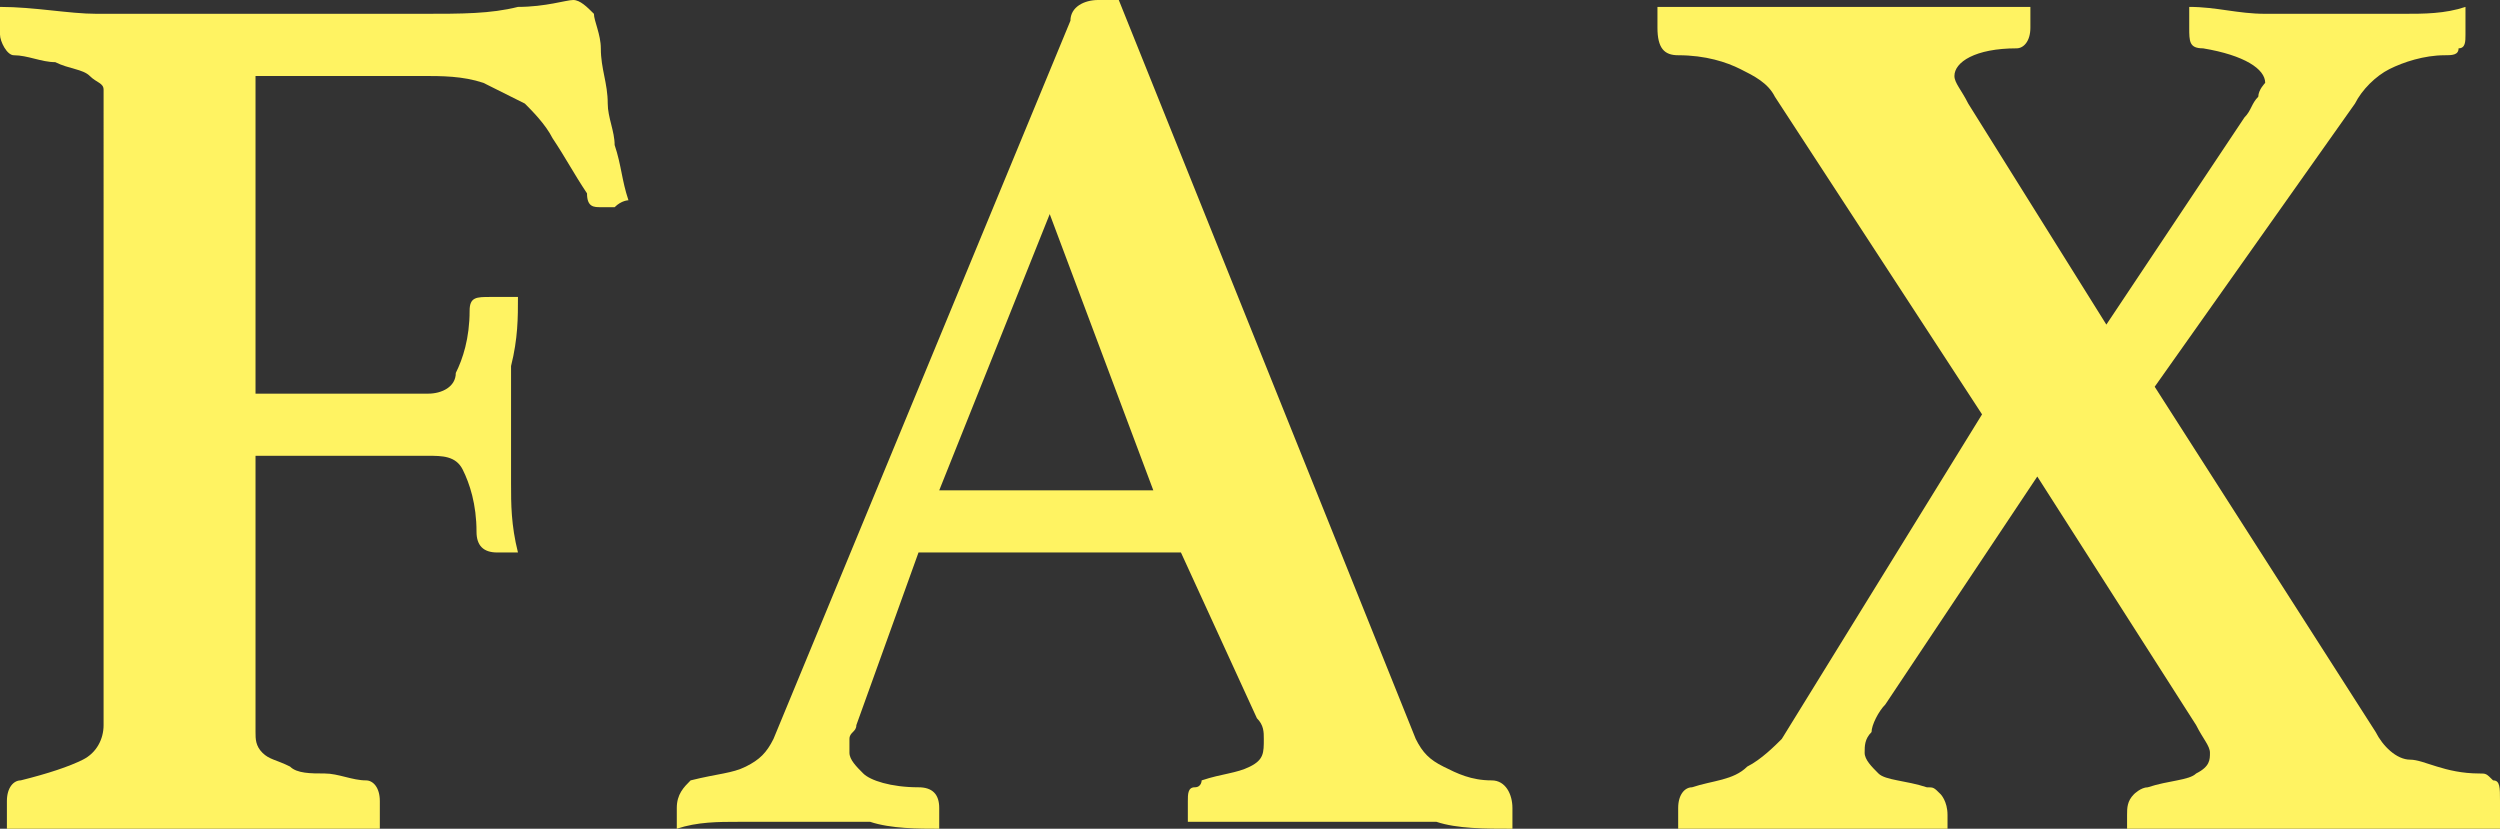
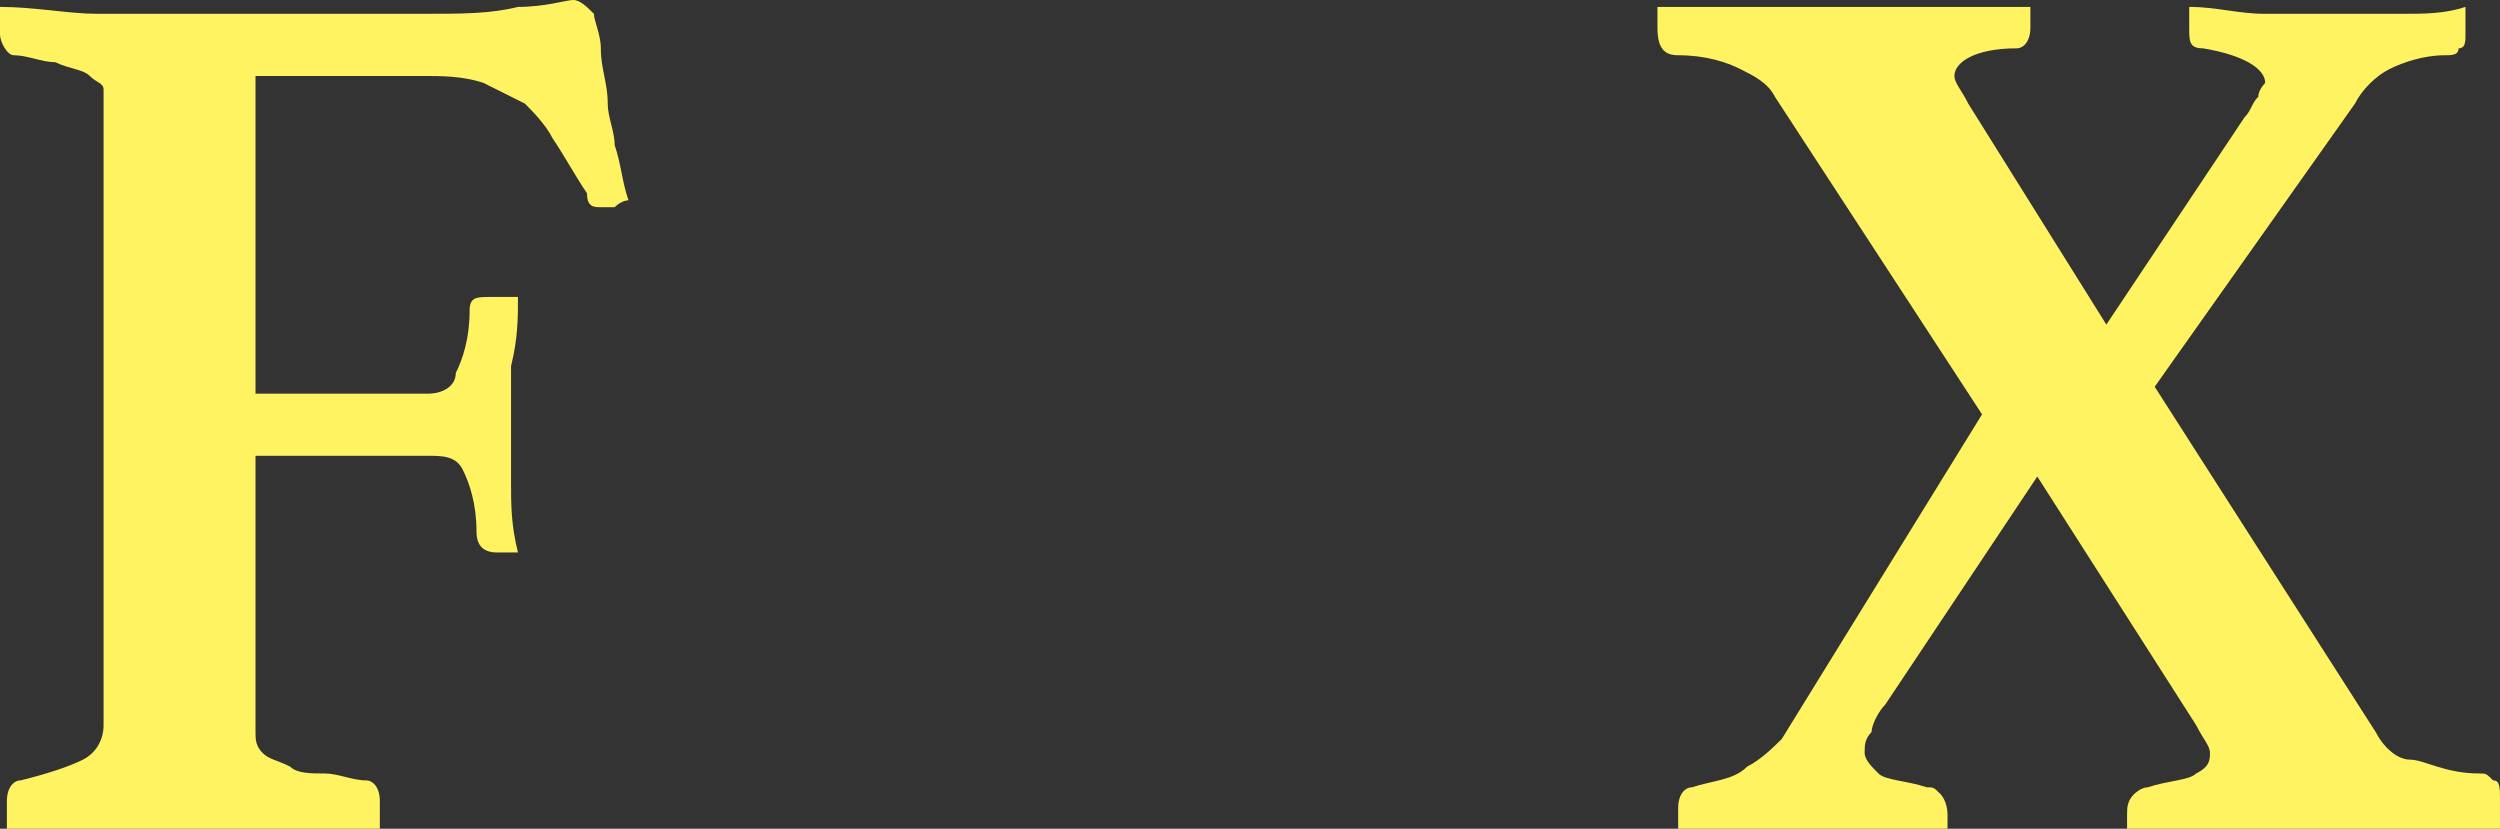
<svg xmlns="http://www.w3.org/2000/svg" version="1.1" id="圖層_1" x="0px" y="0px" width="36.2px" height="12px" viewBox="0 0 36.2 12" style="enable-background:new 0 0 36.2 12;" xml:space="preserve">
  <rect x="0" y="0" width="36.2" height="12" fill="#333333" stroke="none" />
  <style type="text/css">
	.st0{fill:#FFF362;}
</style>
  <g>
    <g>
      <path class="st0" d="M1.5,1.6c0-0.1,0-0.2,0-0.3c0-0.1-0.1-0.1-0.2-0.2S1,1,0.8,0.9c-0.2,0-0.4-0.1-0.6-0.1C0.1,0.8,0,0.6,0,0.5    c0-0.1,0-0.1,0-0.2c0-0.1,0-0.1,0-0.2c0.5,0,1,0.1,1.4,0.1c0.4,0,0.7,0,1,0h3.7c0.6,0,1,0,1.4-0.1c0.4,0,0.7-0.1,0.8-0.1    c0.1,0,0.2,0.1,0.3,0.2c0,0.1,0.1,0.3,0.1,0.5c0,0.3,0.1,0.5,0.1,0.8c0,0.2,0.1,0.4,0.1,0.6C9,2.4,9,2.6,9.1,2.9    c0,0-0.1,0-0.2,0.1C8.9,3,8.8,3,8.7,3C8.6,3,8.5,3,8.5,2.8C8.3,2.5,8.2,2.3,8,2C7.9,1.8,7.7,1.6,7.6,1.5C7.4,1.4,7.2,1.3,7,1.2    C6.7,1.1,6.4,1.1,6.1,1.1H3.7v4.6h2.5c0.2,0,0.4-0.1,0.4-0.3c0.1-0.2,0.2-0.5,0.2-0.9c0-0.2,0.1-0.2,0.3-0.2c0,0,0.1,0,0.2,0    c0.1,0,0.1,0,0.2,0c0,0.3,0,0.6-0.1,1c0,0.4,0,0.7,0,0.9c0,0.2,0,0.5,0,0.8c0,0.3,0,0.6,0.1,1c0,0-0.1,0-0.2,0C7.3,8,7.3,8,7.2,8    C7,8,6.9,7.9,6.9,7.7c0-0.4-0.1-0.7-0.2-0.9S6.4,6.6,6.2,6.6H3.7v4c0,0.1,0,0.2,0.1,0.3C3.9,11,4,11,4.2,11.1    c0.1,0.1,0.3,0.1,0.5,0.1c0.2,0,0.4,0.1,0.6,0.1c0.1,0,0.2,0.1,0.2,0.3c0,0,0,0.1,0,0.2s0,0.1,0,0.2c-0.2,0-0.3,0-0.5,0    c-0.2,0-0.3,0-0.5,0c-0.3,0-0.6,0-1,0c-0.4,0-0.7,0-1.1,0c-0.2,0-0.4,0-0.5,0c-0.2,0-0.4,0-0.6,0s-0.4,0-0.6,0c-0.2,0-0.4,0-0.6,0    c0,0,0-0.1,0-0.2c0-0.1,0-0.1,0-0.2c0-0.2,0.1-0.3,0.2-0.3c0.4-0.1,0.7-0.2,0.9-0.3c0.2-0.1,0.3-0.3,0.3-0.5V1.6z" />
-       <path class="st0" d="M17.1,8h-3.8l-0.9,2.5c0,0.1-0.1,0.1-0.1,0.2c0,0.1,0,0.1,0,0.2c0,0.1,0.1,0.2,0.2,0.3s0.4,0.2,0.8,0.2    c0.2,0,0.3,0.1,0.3,0.3c0,0.1,0,0.2,0,0.3c-0.3,0-0.7,0-1-0.1c-0.4,0-0.7,0-1.1,0c-0.2,0-0.5,0-0.8,0c-0.3,0-0.6,0-0.9,0.1    c0,0,0-0.1,0-0.2c0-0.1,0-0.1,0-0.1c0-0.2,0.1-0.3,0.2-0.4c0.4-0.1,0.6-0.1,0.8-0.2c0.2-0.1,0.3-0.2,0.4-0.4l4.3-10.4    C15.5,0.1,15.7,0,15.9,0C15.9,0,16,0,16,0c0.1,0,0.1,0,0.2,0l4.3,10.7c0.1,0.2,0.2,0.3,0.4,0.4c0.2,0.1,0.4,0.2,0.7,0.2    c0.2,0,0.3,0.2,0.3,0.4c0,0.1,0,0.2,0,0.3c-0.4,0-0.8,0-1.1-0.1c-0.4,0-0.7,0-1,0c-0.2,0-0.4,0-0.6,0c-0.2,0-0.5,0-0.7,0    s-0.5,0-0.7,0c-0.2,0-0.5,0-0.6,0c0,0,0-0.1,0-0.2c0-0.1,0-0.1,0-0.1c0-0.1,0-0.2,0.1-0.2s0.1-0.1,0.1-0.1    c0.3-0.1,0.5-0.1,0.7-0.2s0.2-0.2,0.2-0.4c0-0.1,0-0.2-0.1-0.3L17.1,8z M16.7,7.1l-1.5-4l-1.6,4H16.7z" />
      <path class="st0" d="M34.4,10.6c0.1,0.2,0.3,0.4,0.5,0.4s0.5,0.2,1,0.2c0.1,0,0.1,0,0.2,0.1c0.1,0,0.1,0.1,0.1,0.3    c0,0,0,0.1,0,0.2c0,0.1,0,0.1,0,0.2c-0.2,0-0.4,0-0.7,0s-0.5,0-0.7,0c-0.2,0-0.5,0-0.7,0c-0.2,0-0.4,0-0.6,0c-0.4,0-0.8,0-1.3,0    c-0.5,0-1,0-1.4,0.1c0,0,0-0.1,0-0.2c0-0.1,0-0.1,0-0.1c0-0.1,0-0.2,0.1-0.3c0,0,0.1-0.1,0.2-0.1c0.3-0.1,0.6-0.1,0.7-0.2    c0.2-0.1,0.2-0.2,0.2-0.3c0-0.1-0.1-0.2-0.2-0.4l-2.3-3.6l-2.2,3.3c-0.1,0.1-0.2,0.3-0.2,0.4c-0.1,0.1-0.1,0.2-0.1,0.3    c0,0.1,0.1,0.2,0.2,0.3s0.4,0.1,0.7,0.2c0.1,0,0.1,0,0.2,0.1c0,0,0.1,0.1,0.1,0.3c0,0,0,0.1,0,0.1c0,0.1,0,0.1,0,0.2    c-0.3,0-0.7,0-1-0.1c-0.4,0-0.7,0-1,0c-0.3,0-0.6,0-0.9,0c-0.3,0-0.7,0-1,0.1c0,0,0-0.1,0-0.2c0-0.1,0-0.1,0-0.2    c0-0.2,0.1-0.3,0.2-0.3c0.3-0.1,0.6-0.1,0.8-0.3c0.2-0.1,0.4-0.3,0.5-0.4L28.7,6l-3-4.6c-0.1-0.2-0.3-0.3-0.5-0.4    c-0.2-0.1-0.5-0.2-0.9-0.2c-0.2,0-0.3-0.1-0.3-0.4c0,0,0-0.1,0-0.1c0-0.1,0-0.1,0-0.2c0.2,0,0.4,0,0.6,0s0.5,0,0.7,0    c0.2,0,0.5,0,0.7,0c0.2,0,0.4,0,0.5,0c0.2,0,0.4,0,0.6,0c0.2,0,0.5,0,0.8,0c0.3,0,0.5,0,0.8,0c0.3,0,0.5,0,0.7,0    c0,0.1,0,0.1,0,0.2c0,0.1,0,0.1,0,0.1c0,0.2-0.1,0.3-0.2,0.3c-0.6,0-0.9,0.2-0.9,0.4c0,0.1,0.1,0.2,0.2,0.4l2,3.2l2-3    c0.1-0.1,0.1-0.2,0.2-0.3c0-0.1,0.1-0.2,0.1-0.2c0-0.2-0.3-0.4-0.9-0.5c-0.2,0-0.2-0.1-0.2-0.3c0,0,0-0.1,0-0.1c0-0.1,0-0.1,0-0.2    c0.4,0,0.7,0.1,1.1,0.1c0.4,0,0.7,0,1,0c0.3,0,0.7,0,1,0c0.3,0,0.6,0,0.9-0.1c0,0.1,0,0.1,0,0.2c0,0.1,0,0.1,0,0.2    c0,0.1,0,0.2-0.1,0.2c0,0.1-0.1,0.1-0.2,0.1c-0.3,0-0.6,0.1-0.8,0.2c-0.2,0.1-0.4,0.3-0.5,0.5l-2.9,4.1L34.4,10.6z" />
    </g>
  </g>
</svg>